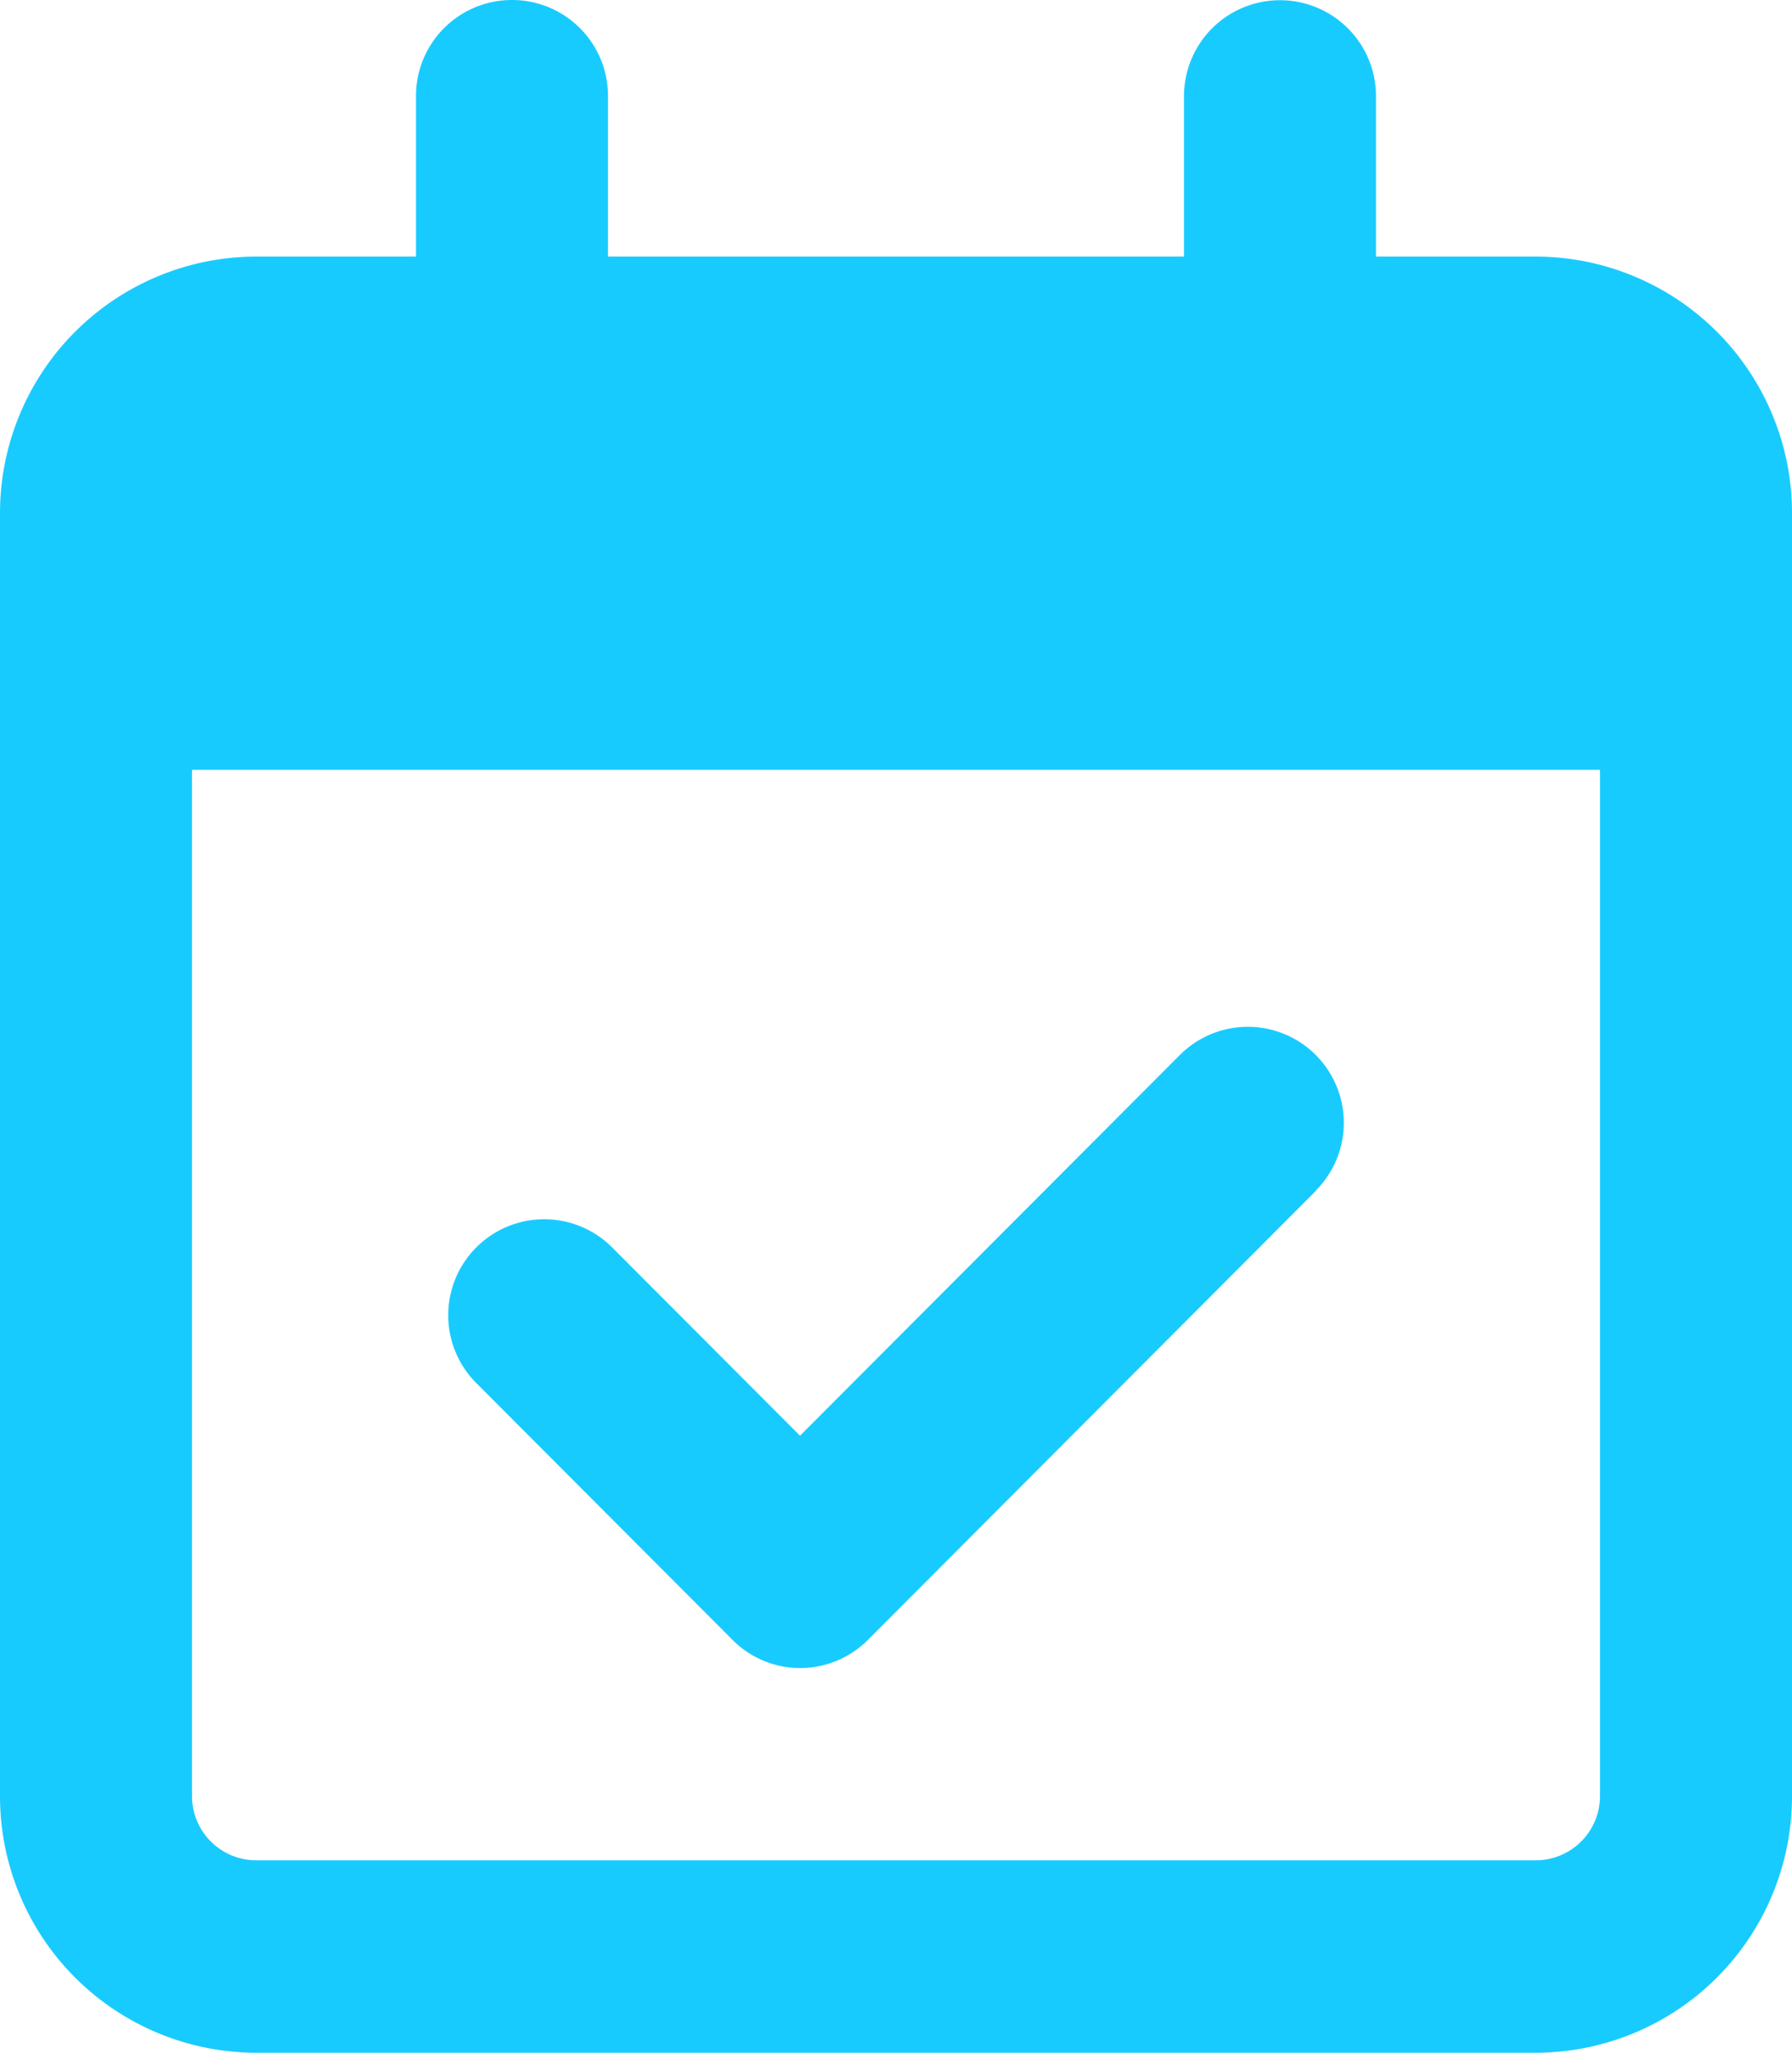
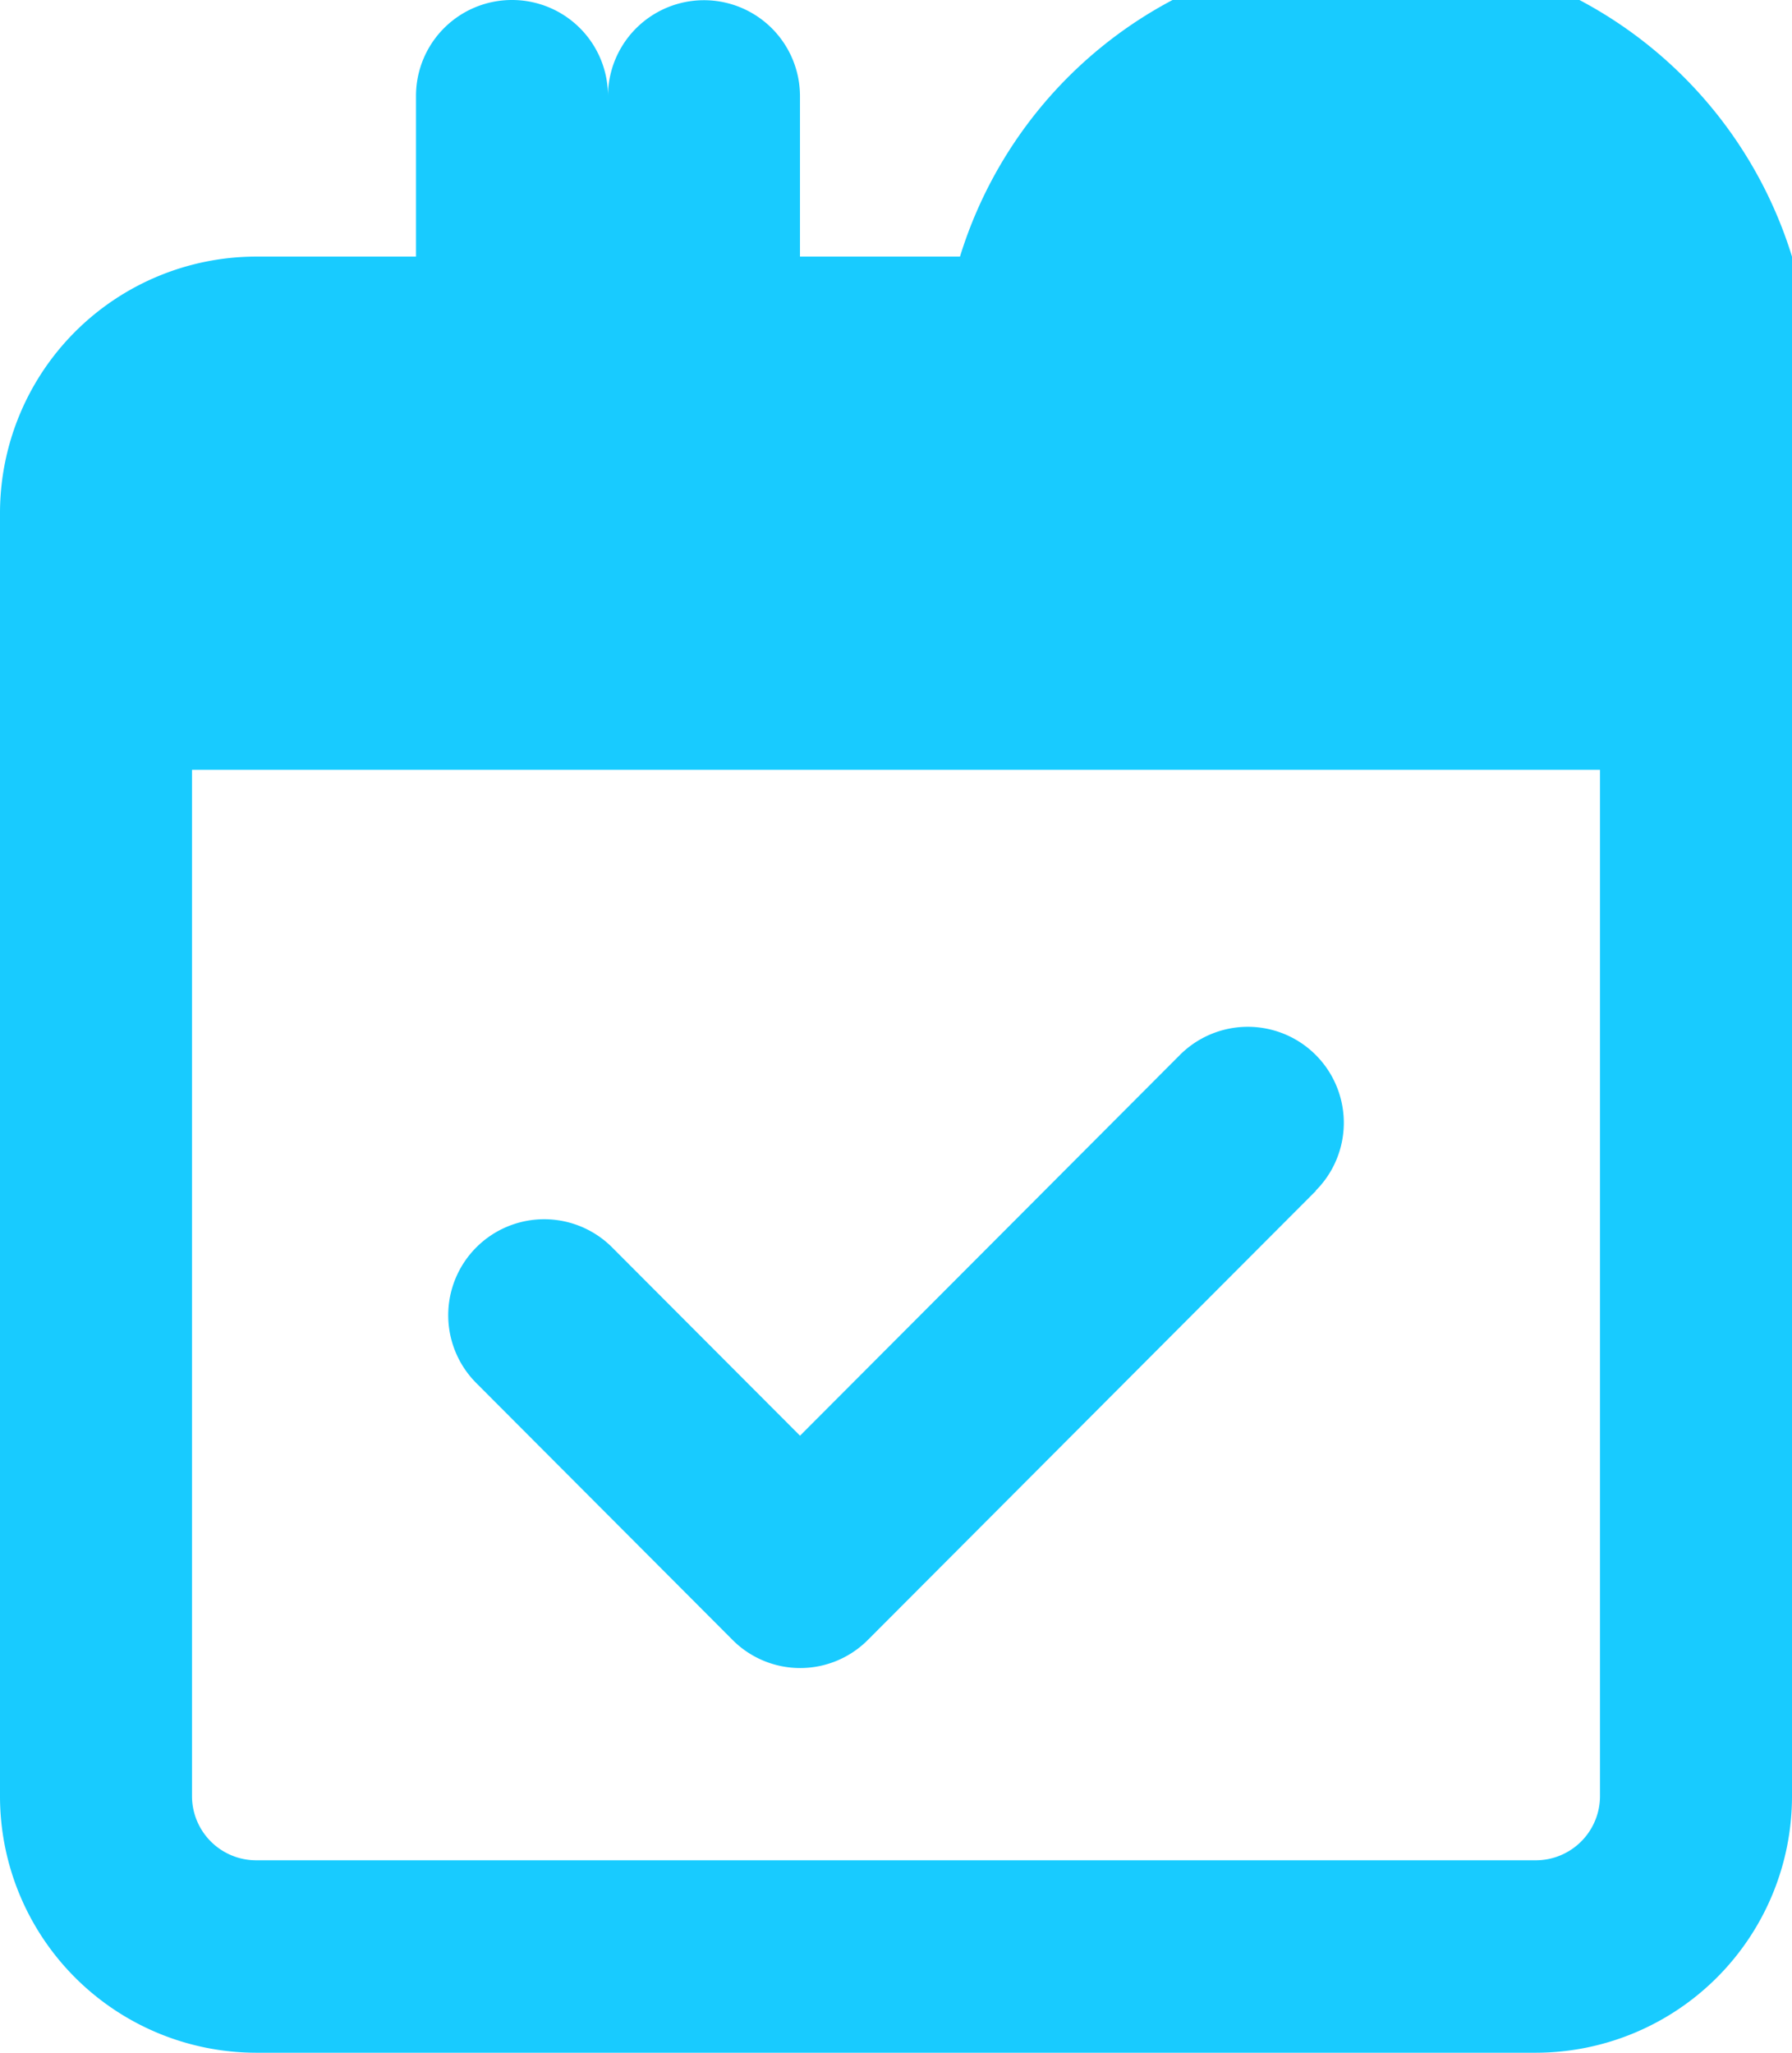
<svg xmlns="http://www.w3.org/2000/svg" width="55" height="63" viewBox="0 0 55 63">
-   <path id="calendar-check-regular" d="M15.714,0a2.943,2.943,0,0,1,2.946,2.953V7.875H36.339V2.953a2.946,2.946,0,1,1,5.893,0V7.875h4.911A7.873,7.873,0,0,1,55,15.75V55.125A7.873,7.873,0,0,1,47.143,63H7.857A7.873,7.873,0,0,1,0,55.125V15.75A7.873,7.873,0,0,1,7.857,7.875h4.911V2.953A2.943,2.943,0,0,1,15.714,0ZM49.107,23.625H5.893v31.5a1.972,1.972,0,0,0,1.964,1.969H47.143a1.972,1.972,0,0,0,1.964-1.969Zm-8.717,12.92L26.641,50.326a2.93,2.93,0,0,1-4.162,0l-7.857-7.875a2.946,2.946,0,1,1,4.162-4.171l5.77,5.783L36.217,32.374a2.946,2.946,0,0,1,4.162,4.171Z" fill="#18cbff" />
+   <path id="calendar-check-regular" d="M15.714,0a2.943,2.943,0,0,1,2.946,2.953V7.875V2.953a2.946,2.946,0,1,1,5.893,0V7.875h4.911A7.873,7.873,0,0,1,55,15.75V55.125A7.873,7.873,0,0,1,47.143,63H7.857A7.873,7.873,0,0,1,0,55.125V15.75A7.873,7.873,0,0,1,7.857,7.875h4.911V2.953A2.943,2.943,0,0,1,15.714,0ZM49.107,23.625H5.893v31.5a1.972,1.972,0,0,0,1.964,1.969H47.143a1.972,1.972,0,0,0,1.964-1.969Zm-8.717,12.92L26.641,50.326a2.93,2.93,0,0,1-4.162,0l-7.857-7.875a2.946,2.946,0,1,1,4.162-4.171l5.77,5.783L36.217,32.374a2.946,2.946,0,0,1,4.162,4.171Z" fill="#18cbff" />
</svg>